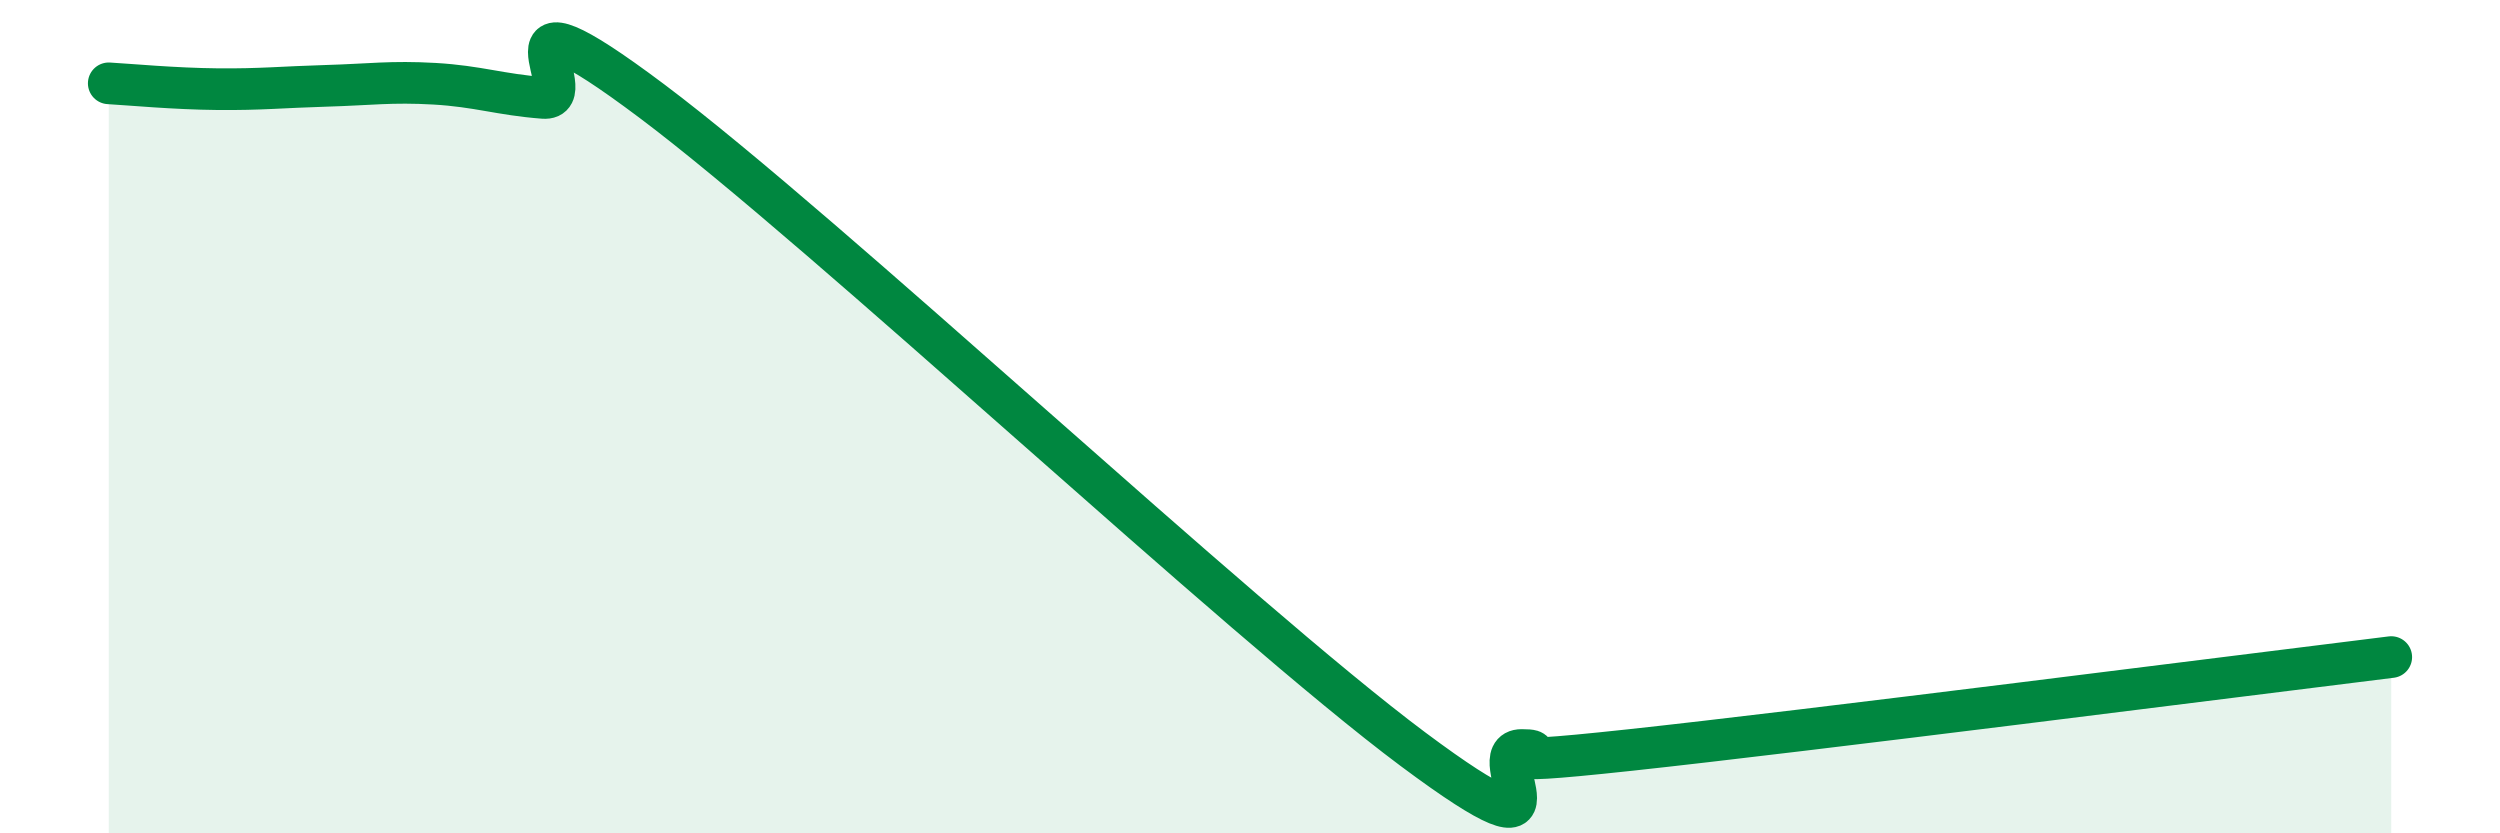
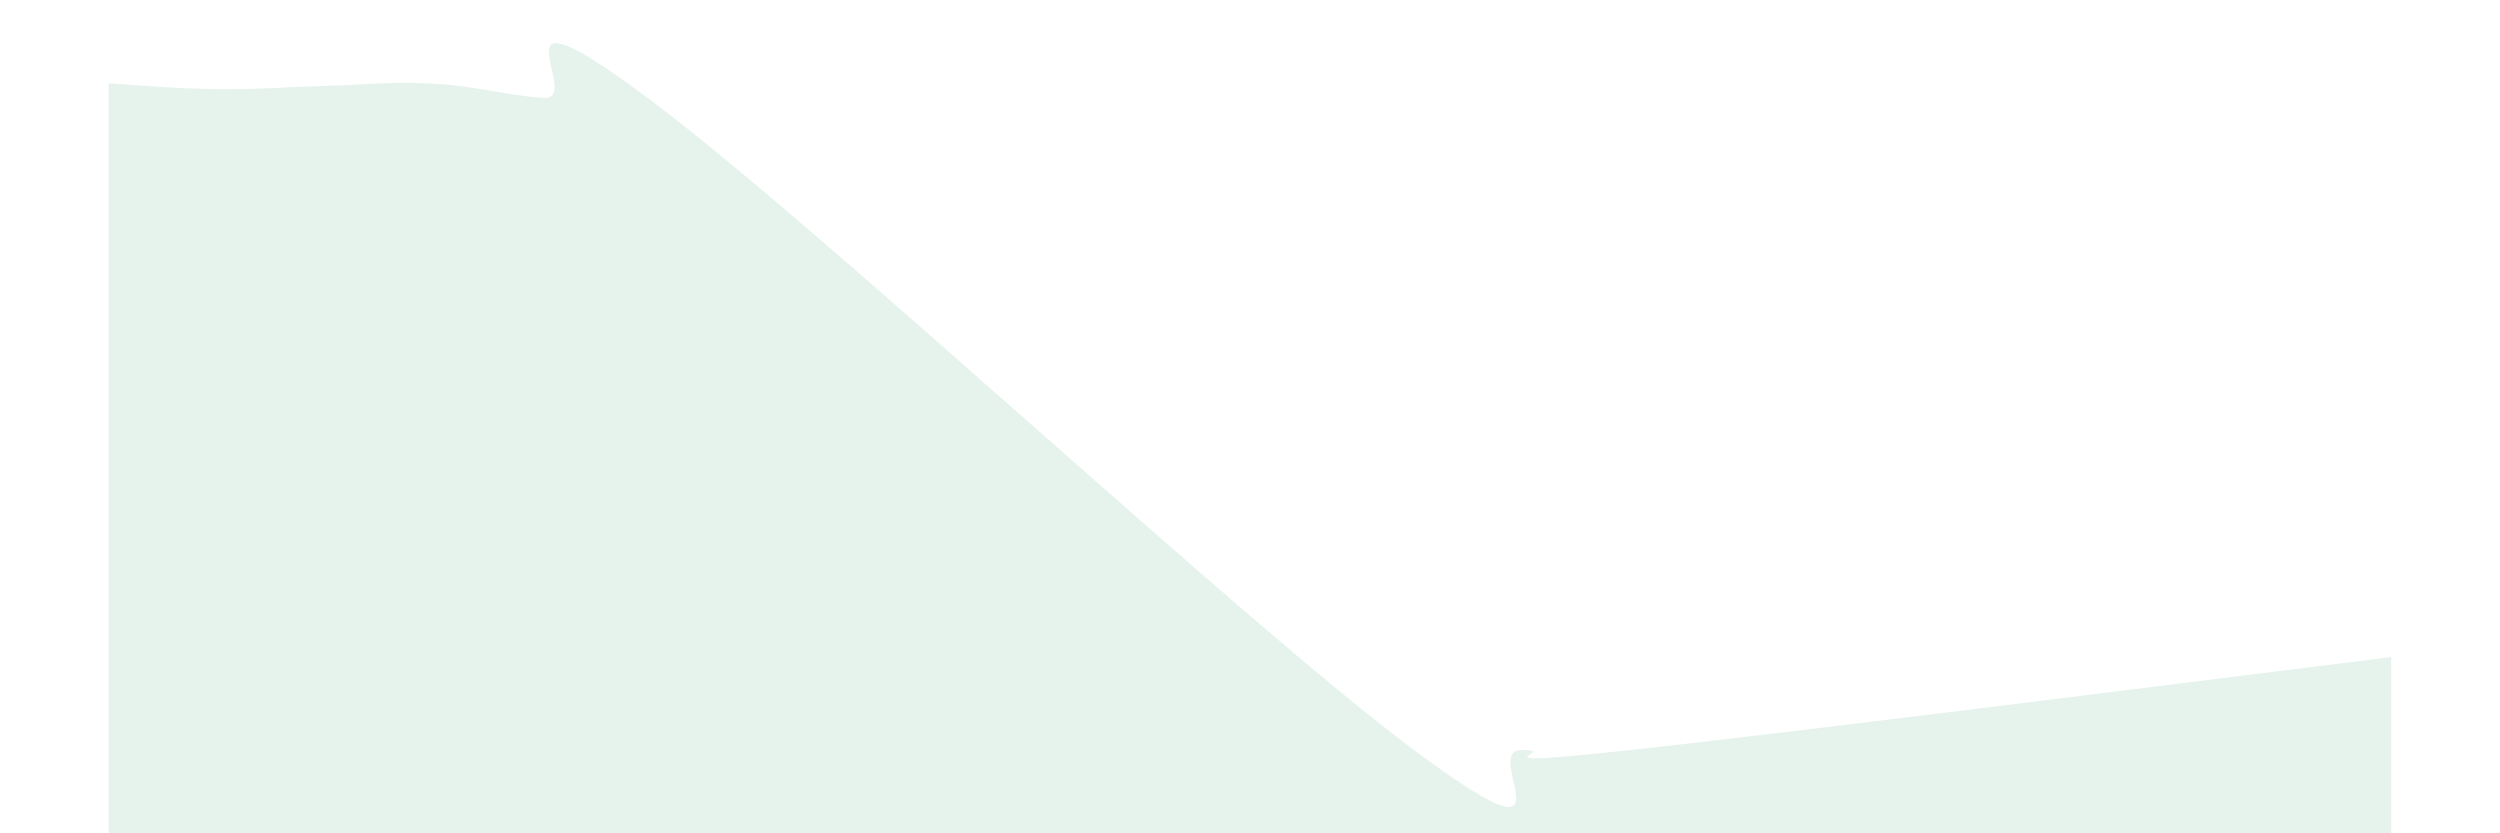
<svg xmlns="http://www.w3.org/2000/svg" width="60" height="20" viewBox="0 0 60 20">
  <path d="M 2.61,2 C 3.13,2.03 4.18,2.13 5.22,2.14 C 6.26,2.15 6.79,2.09 7.83,2.06 C 8.87,2.03 9.39,1.95 10.43,2.01 C 11.47,2.07 12,2.27 13.04,2.35 C 14.08,2.43 11.48,-0.7 15.65,2.43 C 19.82,5.56 29.74,14.87 33.91,17.98 C 38.08,21.09 35.48,18 36.52,18 C 37.56,18 34.96,18.45 39.13,18 C 43.3,17.55 53.74,16.22 57.39,15.77L57.39 20L2.61 20Z" fill="#008740" opacity="0.1" stroke-linecap="round" stroke-linejoin="round" />
-   <path d="M 2.61,2 C 3.13,2.03 4.18,2.13 5.22,2.14 C 6.26,2.15 6.79,2.09 7.83,2.06 C 8.87,2.03 9.39,1.95 10.43,2.01 C 11.47,2.07 12,2.27 13.04,2.35 C 14.08,2.43 11.48,-0.7 15.65,2.43 C 19.82,5.56 29.74,14.87 33.91,17.98 C 38.08,21.09 35.48,18 36.52,18 C 37.56,18 34.96,18.45 39.13,18 C 43.3,17.55 53.74,16.22 57.39,15.77" stroke="#008740" stroke-width="1" fill="none" stroke-linecap="round" stroke-linejoin="round" />
</svg>